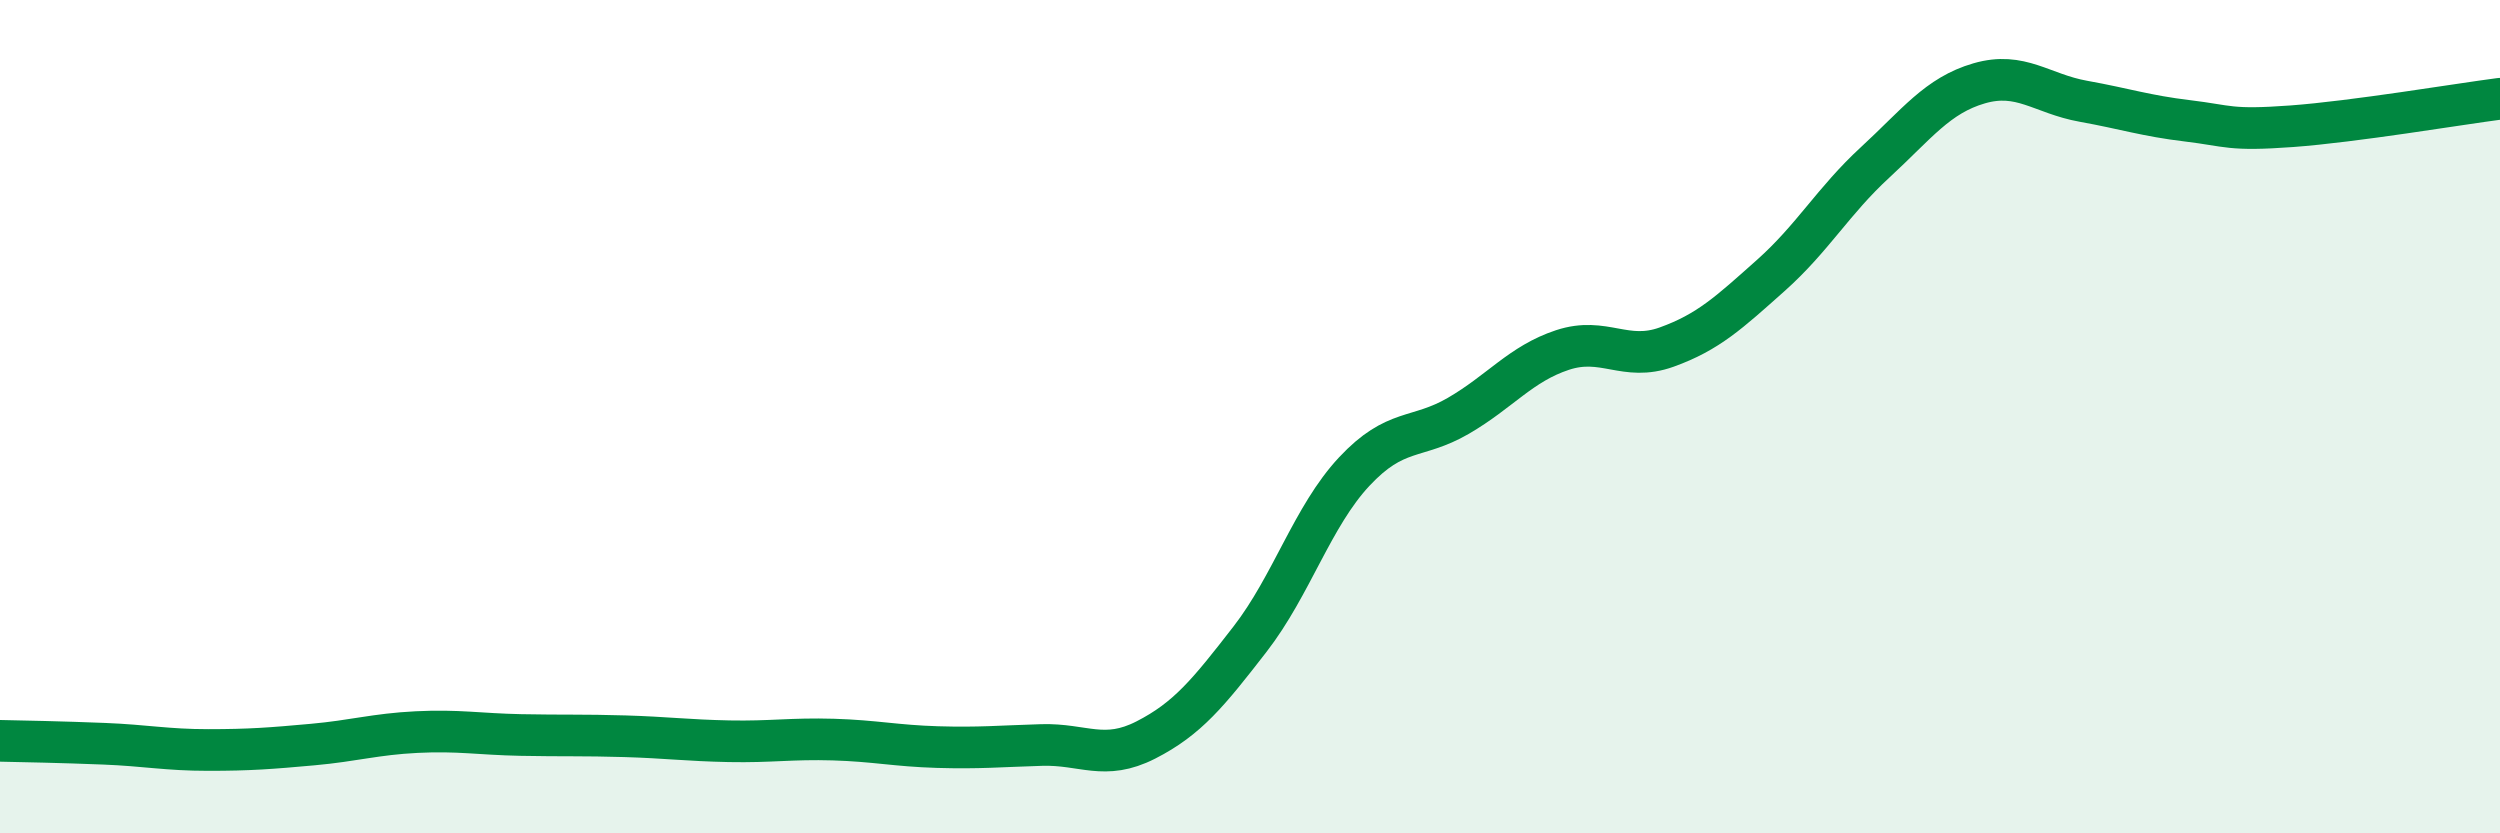
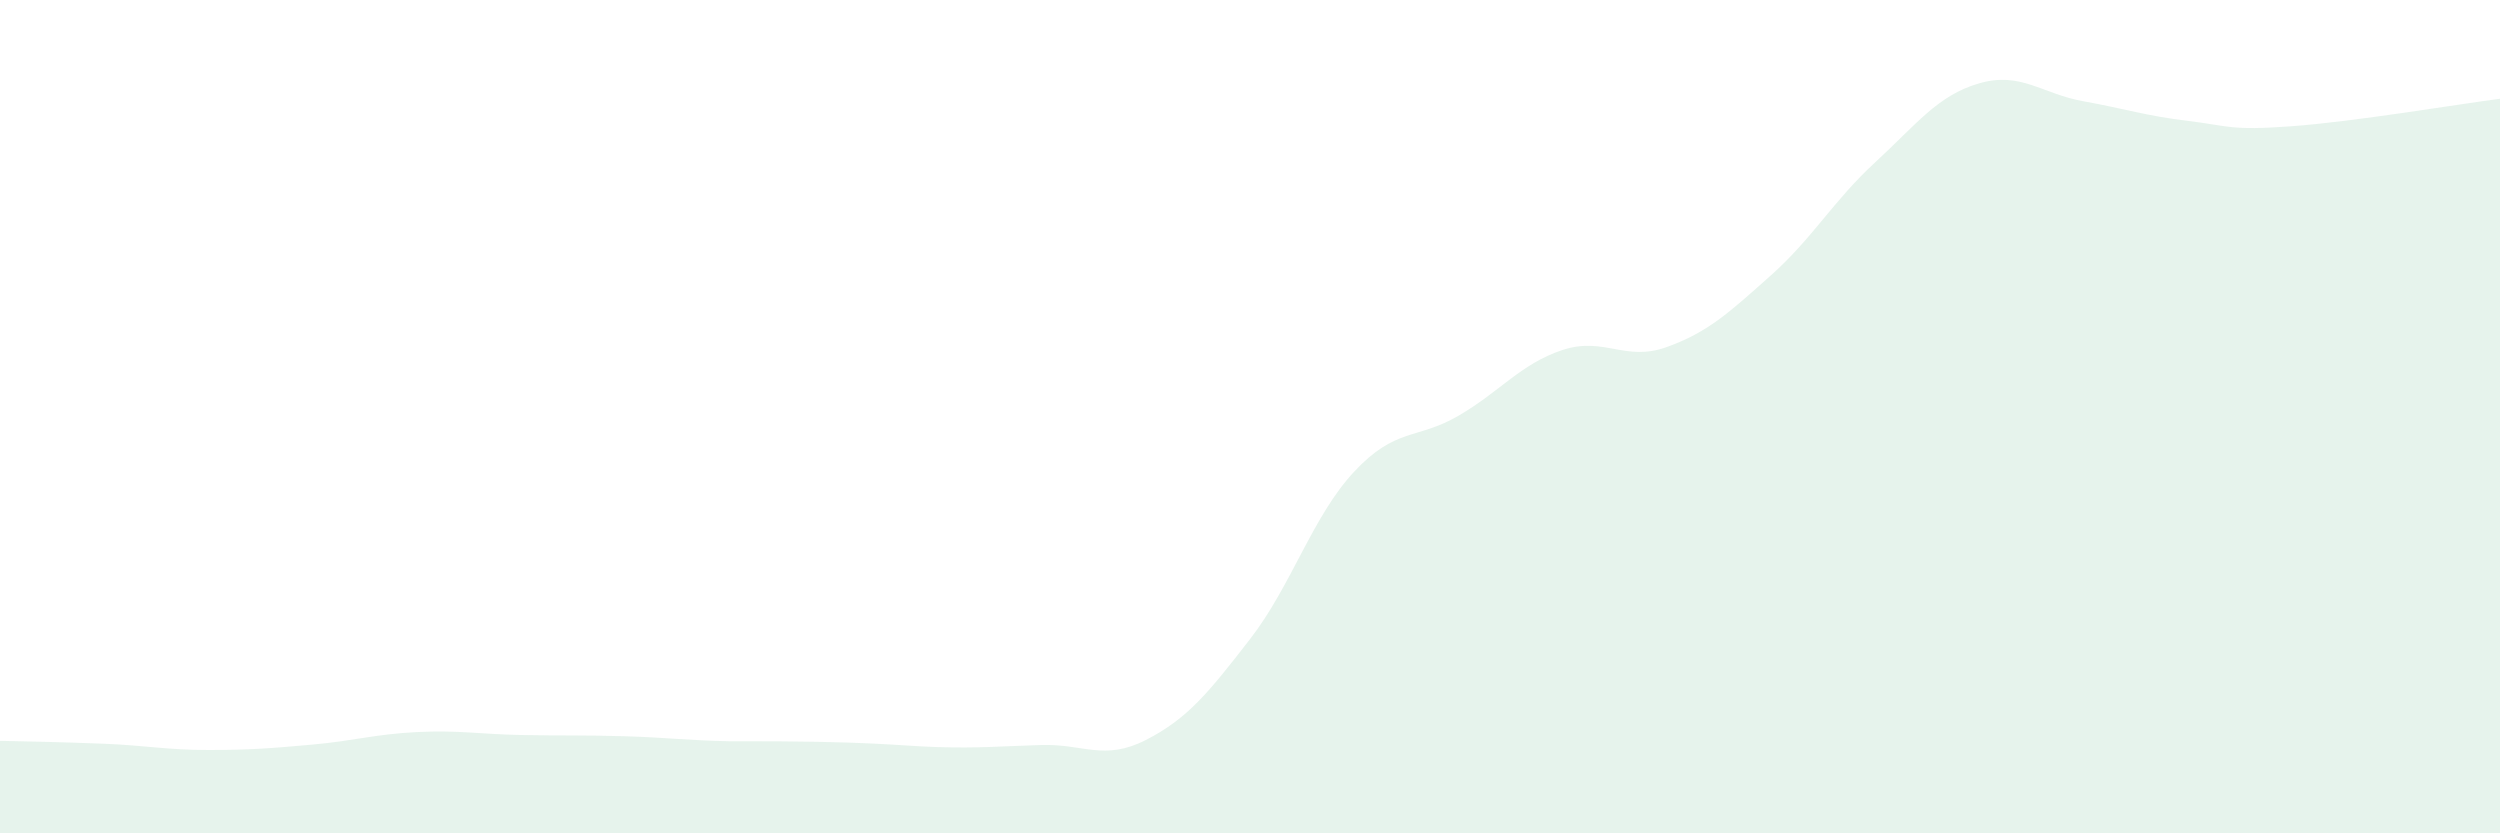
<svg xmlns="http://www.w3.org/2000/svg" width="60" height="20" viewBox="0 0 60 20">
-   <path d="M 0,17.78 C 0.5,17.79 1.5,17.81 2.5,17.85 C 3.5,17.89 4,18 5,18 C 6,18 6.5,17.96 7.5,17.87 C 8.5,17.78 9,17.62 10,17.57 C 11,17.52 11.5,17.62 12.5,17.64 C 13.5,17.66 14,17.64 15,17.67 C 16,17.7 16.5,17.77 17.5,17.79 C 18.5,17.81 19,17.72 20,17.75 C 21,17.78 21.5,17.9 22.5,17.93 C 23.5,17.96 24,17.91 25,17.88 C 26,17.85 26.5,18.27 27.5,17.76 C 28.5,17.25 29,16.63 30,15.34 C 31,14.05 31.5,12.39 32.5,11.32 C 33.5,10.25 34,10.56 35,9.98 C 36,9.4 36.5,8.73 37.5,8.4 C 38.5,8.07 39,8.69 40,8.33 C 41,7.97 41.5,7.5 42.5,6.61 C 43.5,5.72 44,4.82 45,3.9 C 46,2.98 46.5,2.29 47.5,2 C 48.5,1.71 49,2.25 50,2.43 C 51,2.61 51.5,2.78 52.5,2.9 C 53.5,3.02 53.5,3.14 55,3.03 C 56.5,2.92 59,2.5 60,2.37L60 20L0 20Z" fill="#008740" opacity="0.1" stroke-linecap="round" stroke-linejoin="round" />
-   <path d="M 0,17.78 C 0.5,17.79 1.5,17.81 2.5,17.85 C 3.5,17.89 4,18 5,18 C 6,18 6.5,17.96 7.5,17.87 C 8.5,17.78 9,17.62 10,17.57 C 11,17.52 11.5,17.62 12.5,17.64 C 13.5,17.66 14,17.64 15,17.67 C 16,17.7 16.5,17.77 17.5,17.79 C 18.5,17.81 19,17.72 20,17.75 C 21,17.78 21.5,17.9 22.5,17.93 C 23.5,17.96 24,17.91 25,17.88 C 26,17.85 26.5,18.27 27.5,17.76 C 28.5,17.25 29,16.63 30,15.34 C 31,14.05 31.5,12.39 32.5,11.32 C 33.5,10.25 34,10.56 35,9.98 C 36,9.4 36.5,8.73 37.5,8.4 C 38.5,8.07 39,8.69 40,8.33 C 41,7.97 41.5,7.5 42.5,6.61 C 43.5,5.72 44,4.82 45,3.9 C 46,2.98 46.5,2.29 47.5,2 C 48.5,1.71 49,2.25 50,2.43 C 51,2.61 51.5,2.78 52.5,2.9 C 53.5,3.02 53.5,3.14 55,3.03 C 56.5,2.92 59,2.5 60,2.37" stroke="#008740" stroke-width="1" fill="none" stroke-linecap="round" stroke-linejoin="round" />
+   <path d="M 0,17.78 C 0.5,17.79 1.5,17.81 2.5,17.85 C 3.5,17.89 4,18 5,18 C 6,18 6.5,17.96 7.5,17.87 C 8.5,17.78 9,17.62 10,17.57 C 11,17.52 11.5,17.62 12.5,17.64 C 13.5,17.66 14,17.64 15,17.67 C 16,17.7 16.5,17.77 17.5,17.79 C 21,17.78 21.5,17.9 22.5,17.93 C 23.5,17.96 24,17.91 25,17.88 C 26,17.85 26.5,18.27 27.5,17.76 C 28.5,17.25 29,16.63 30,15.34 C 31,14.05 31.5,12.39 32.5,11.32 C 33.5,10.25 34,10.56 35,9.98 C 36,9.4 36.5,8.73 37.5,8.4 C 38.5,8.07 39,8.69 40,8.33 C 41,7.97 41.5,7.5 42.5,6.61 C 43.5,5.72 44,4.82 45,3.9 C 46,2.98 46.5,2.29 47.5,2 C 48.5,1.71 49,2.25 50,2.43 C 51,2.61 51.5,2.78 52.5,2.9 C 53.5,3.02 53.5,3.14 55,3.03 C 56.5,2.92 59,2.5 60,2.37L60 20L0 20Z" fill="#008740" opacity="0.1" stroke-linecap="round" stroke-linejoin="round" />
</svg>